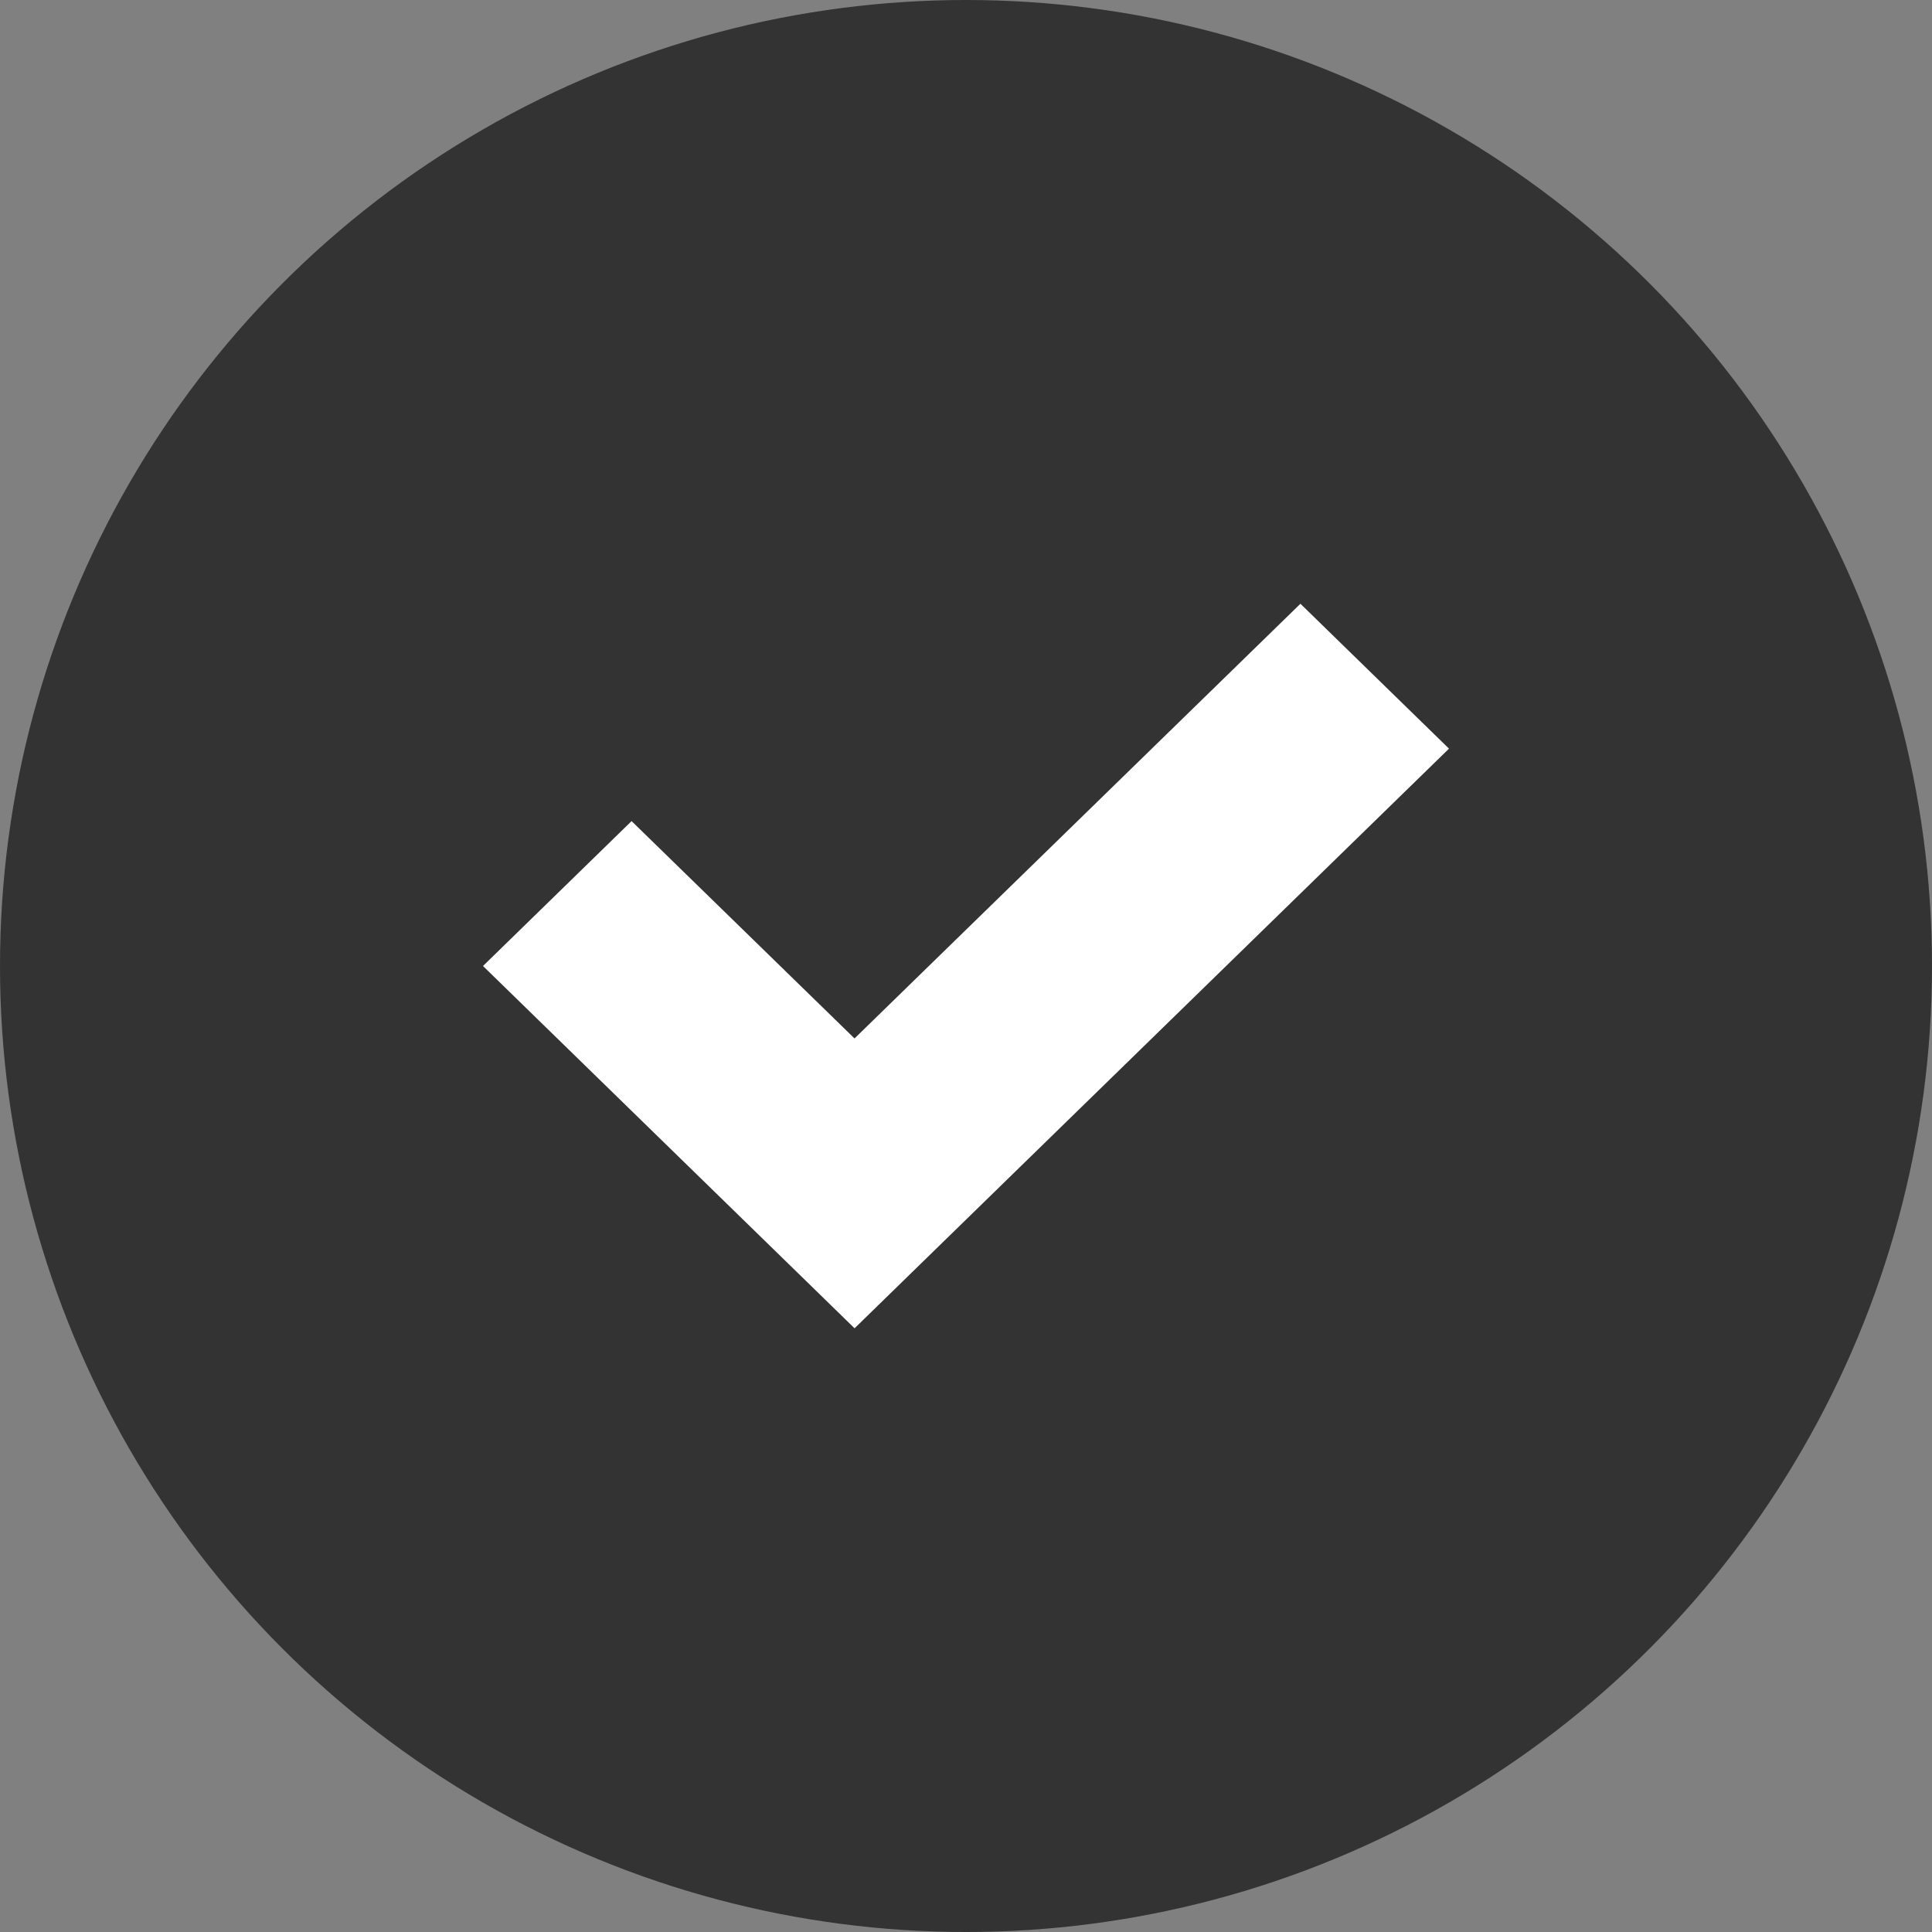
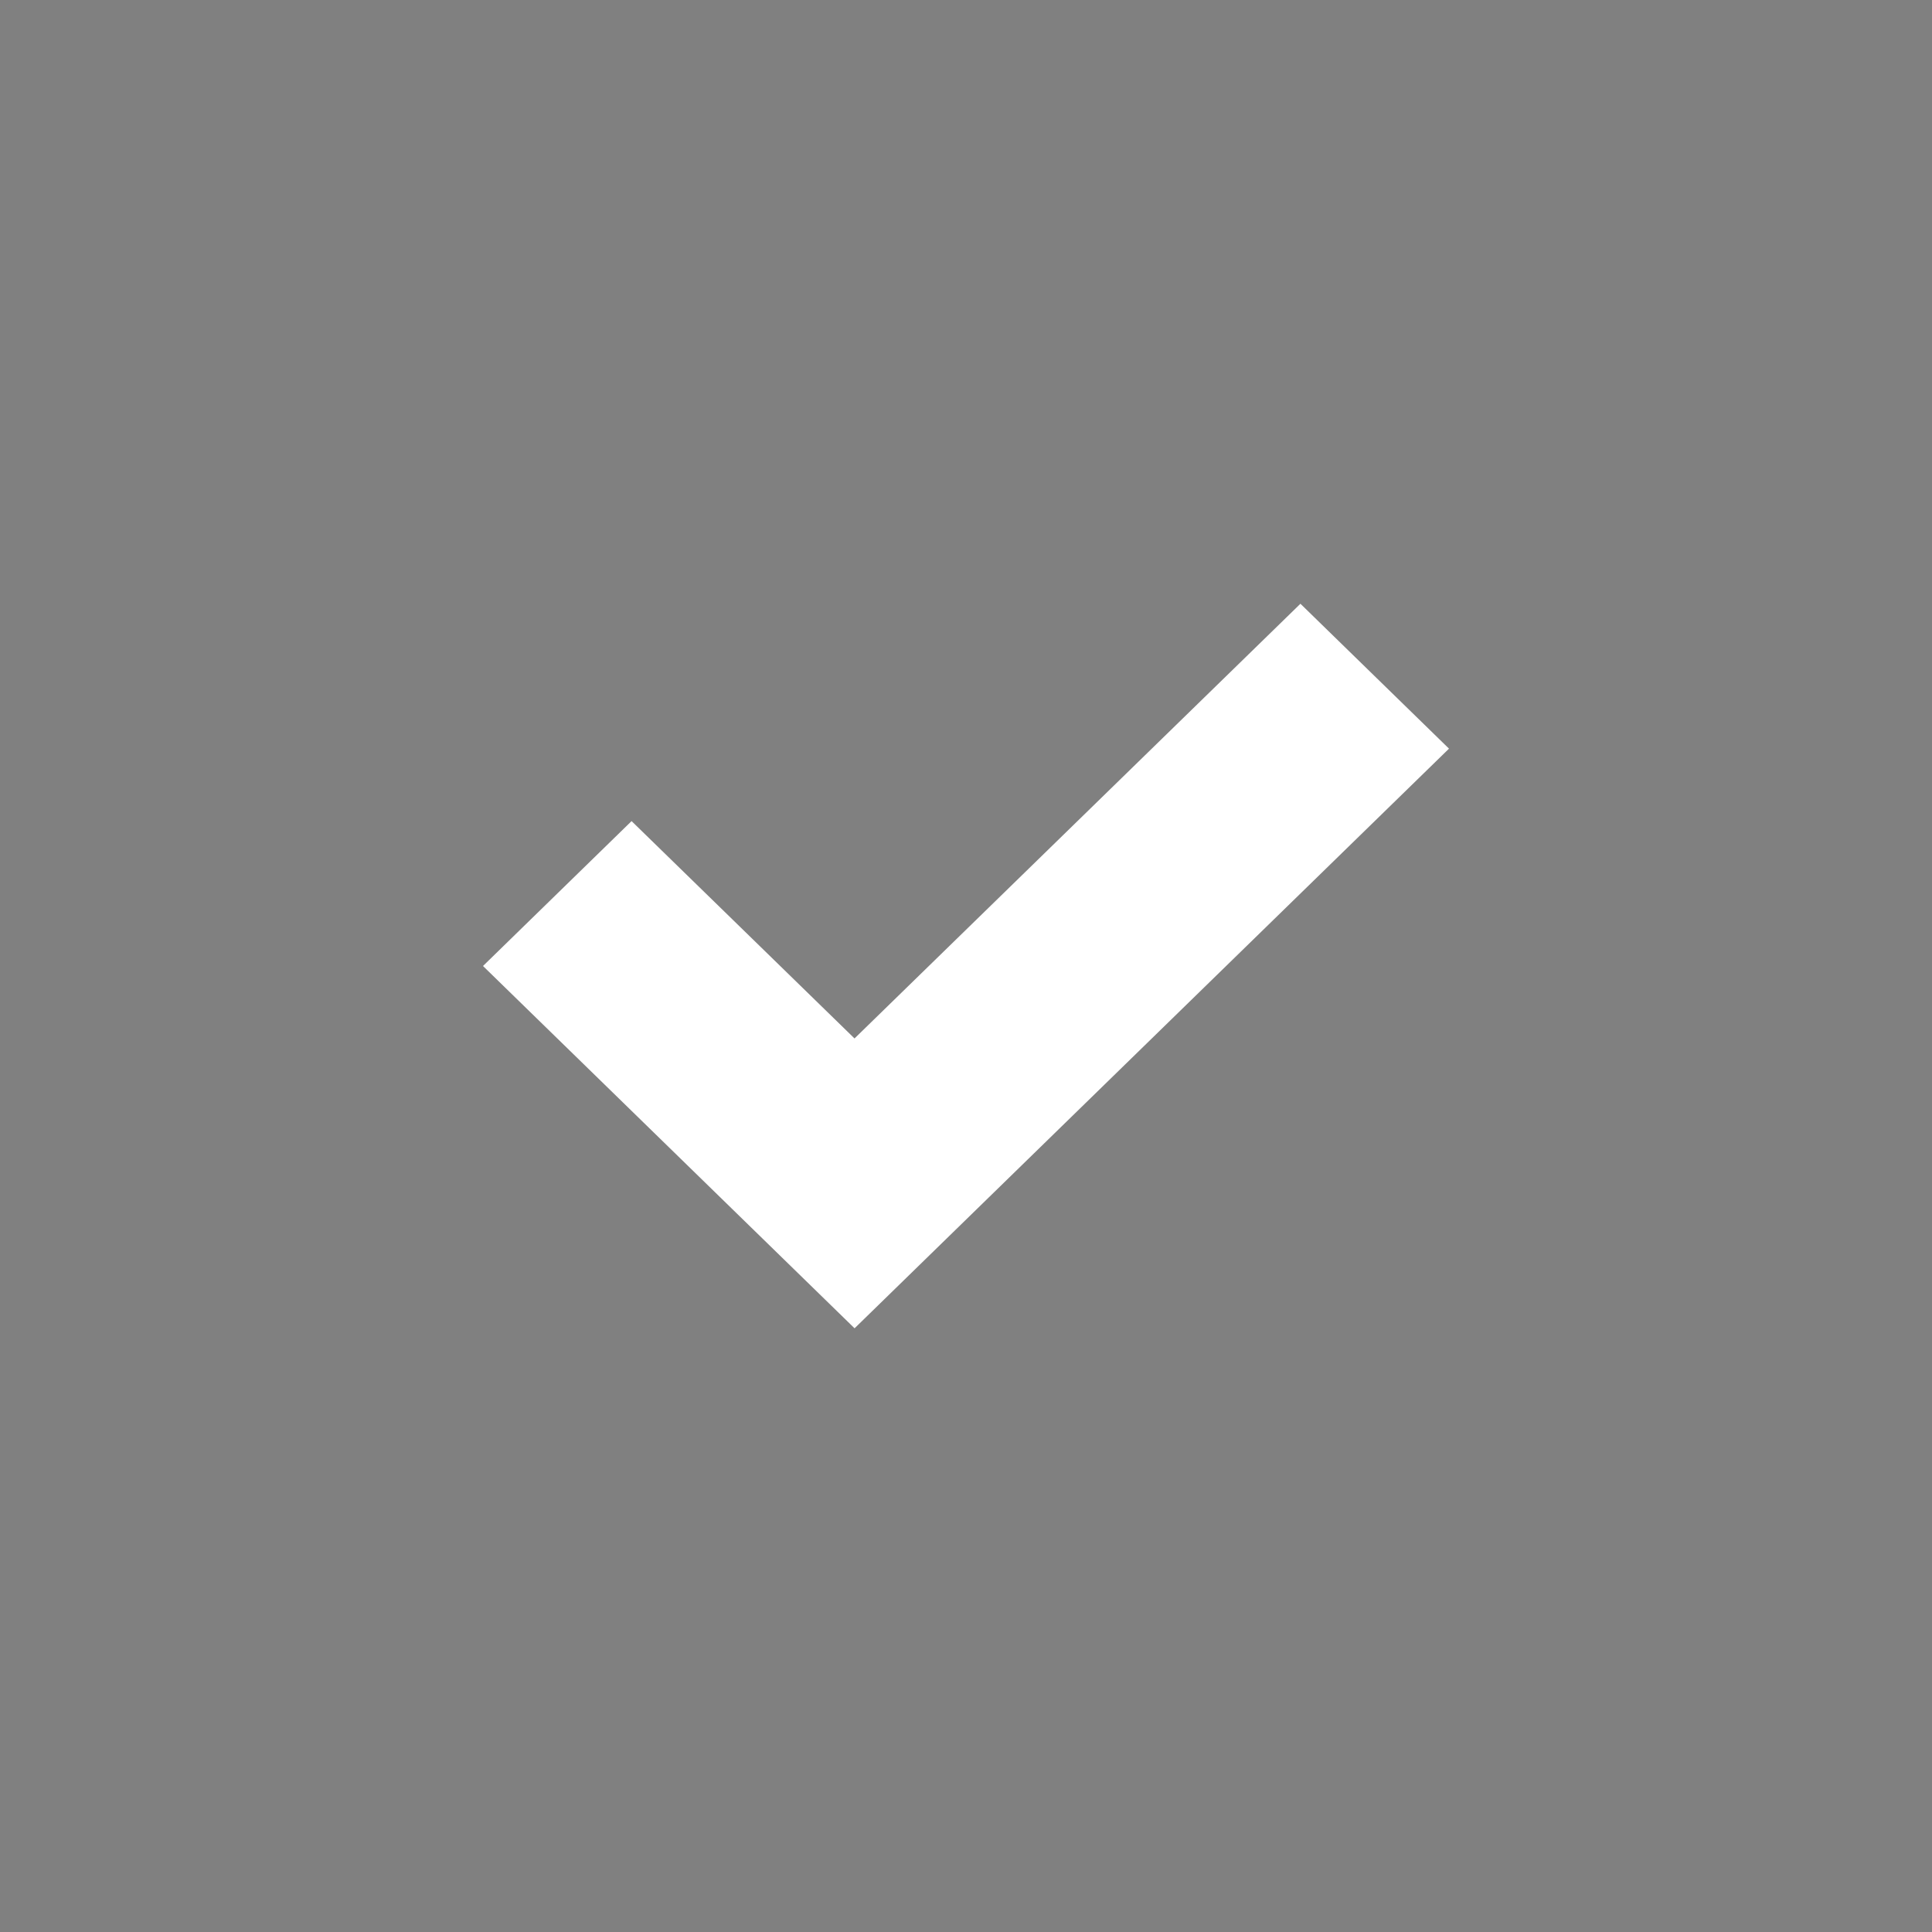
<svg xmlns="http://www.w3.org/2000/svg" width="20" height="20" viewBox="0 0 20 20" fill="none">
  <rect x="0" y="0" width="20" height="20" fill="#808080" stroke="none" />
-   <circle cx="10" cy="10" r="10" fill="#333333" />
  <path fill-rule="evenodd" clip-rule="evenodd" d="M15 7.75L8.847 13.75L8.846 13.749V13.75L5 10L6.538 8.5L8.846 10.75L13.462 6.25L15 7.75Z" fill="white" />
</svg>